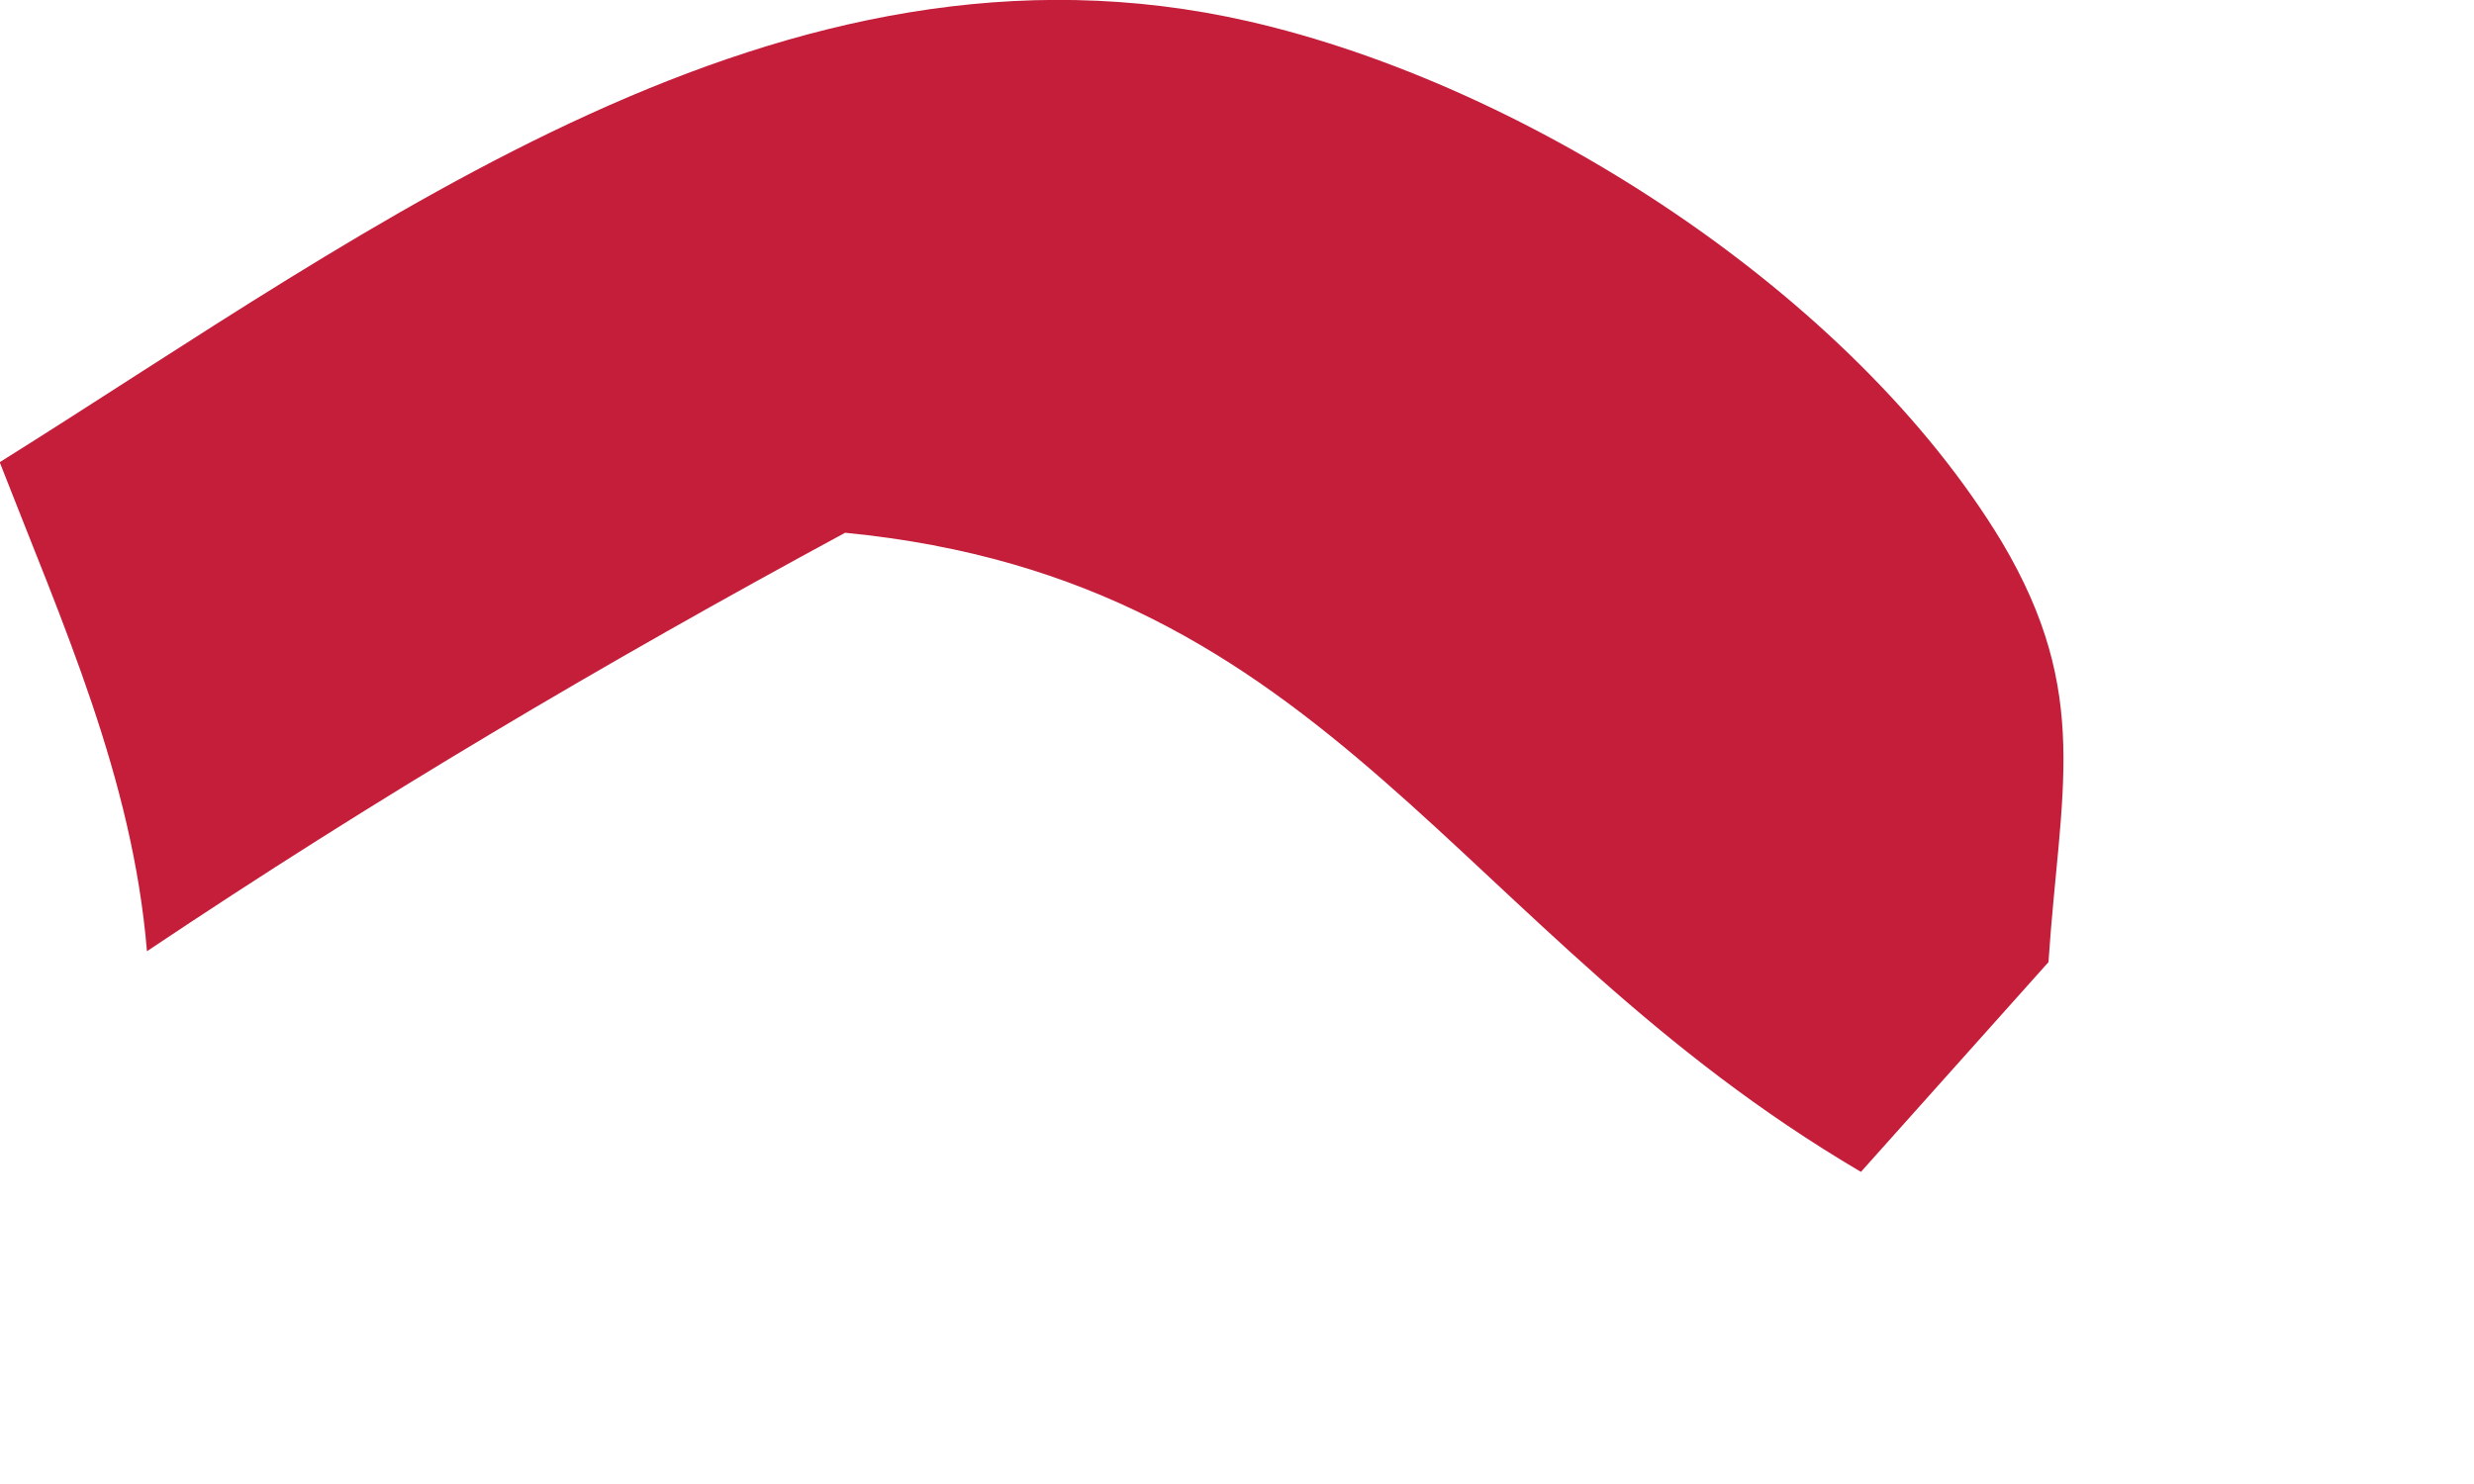
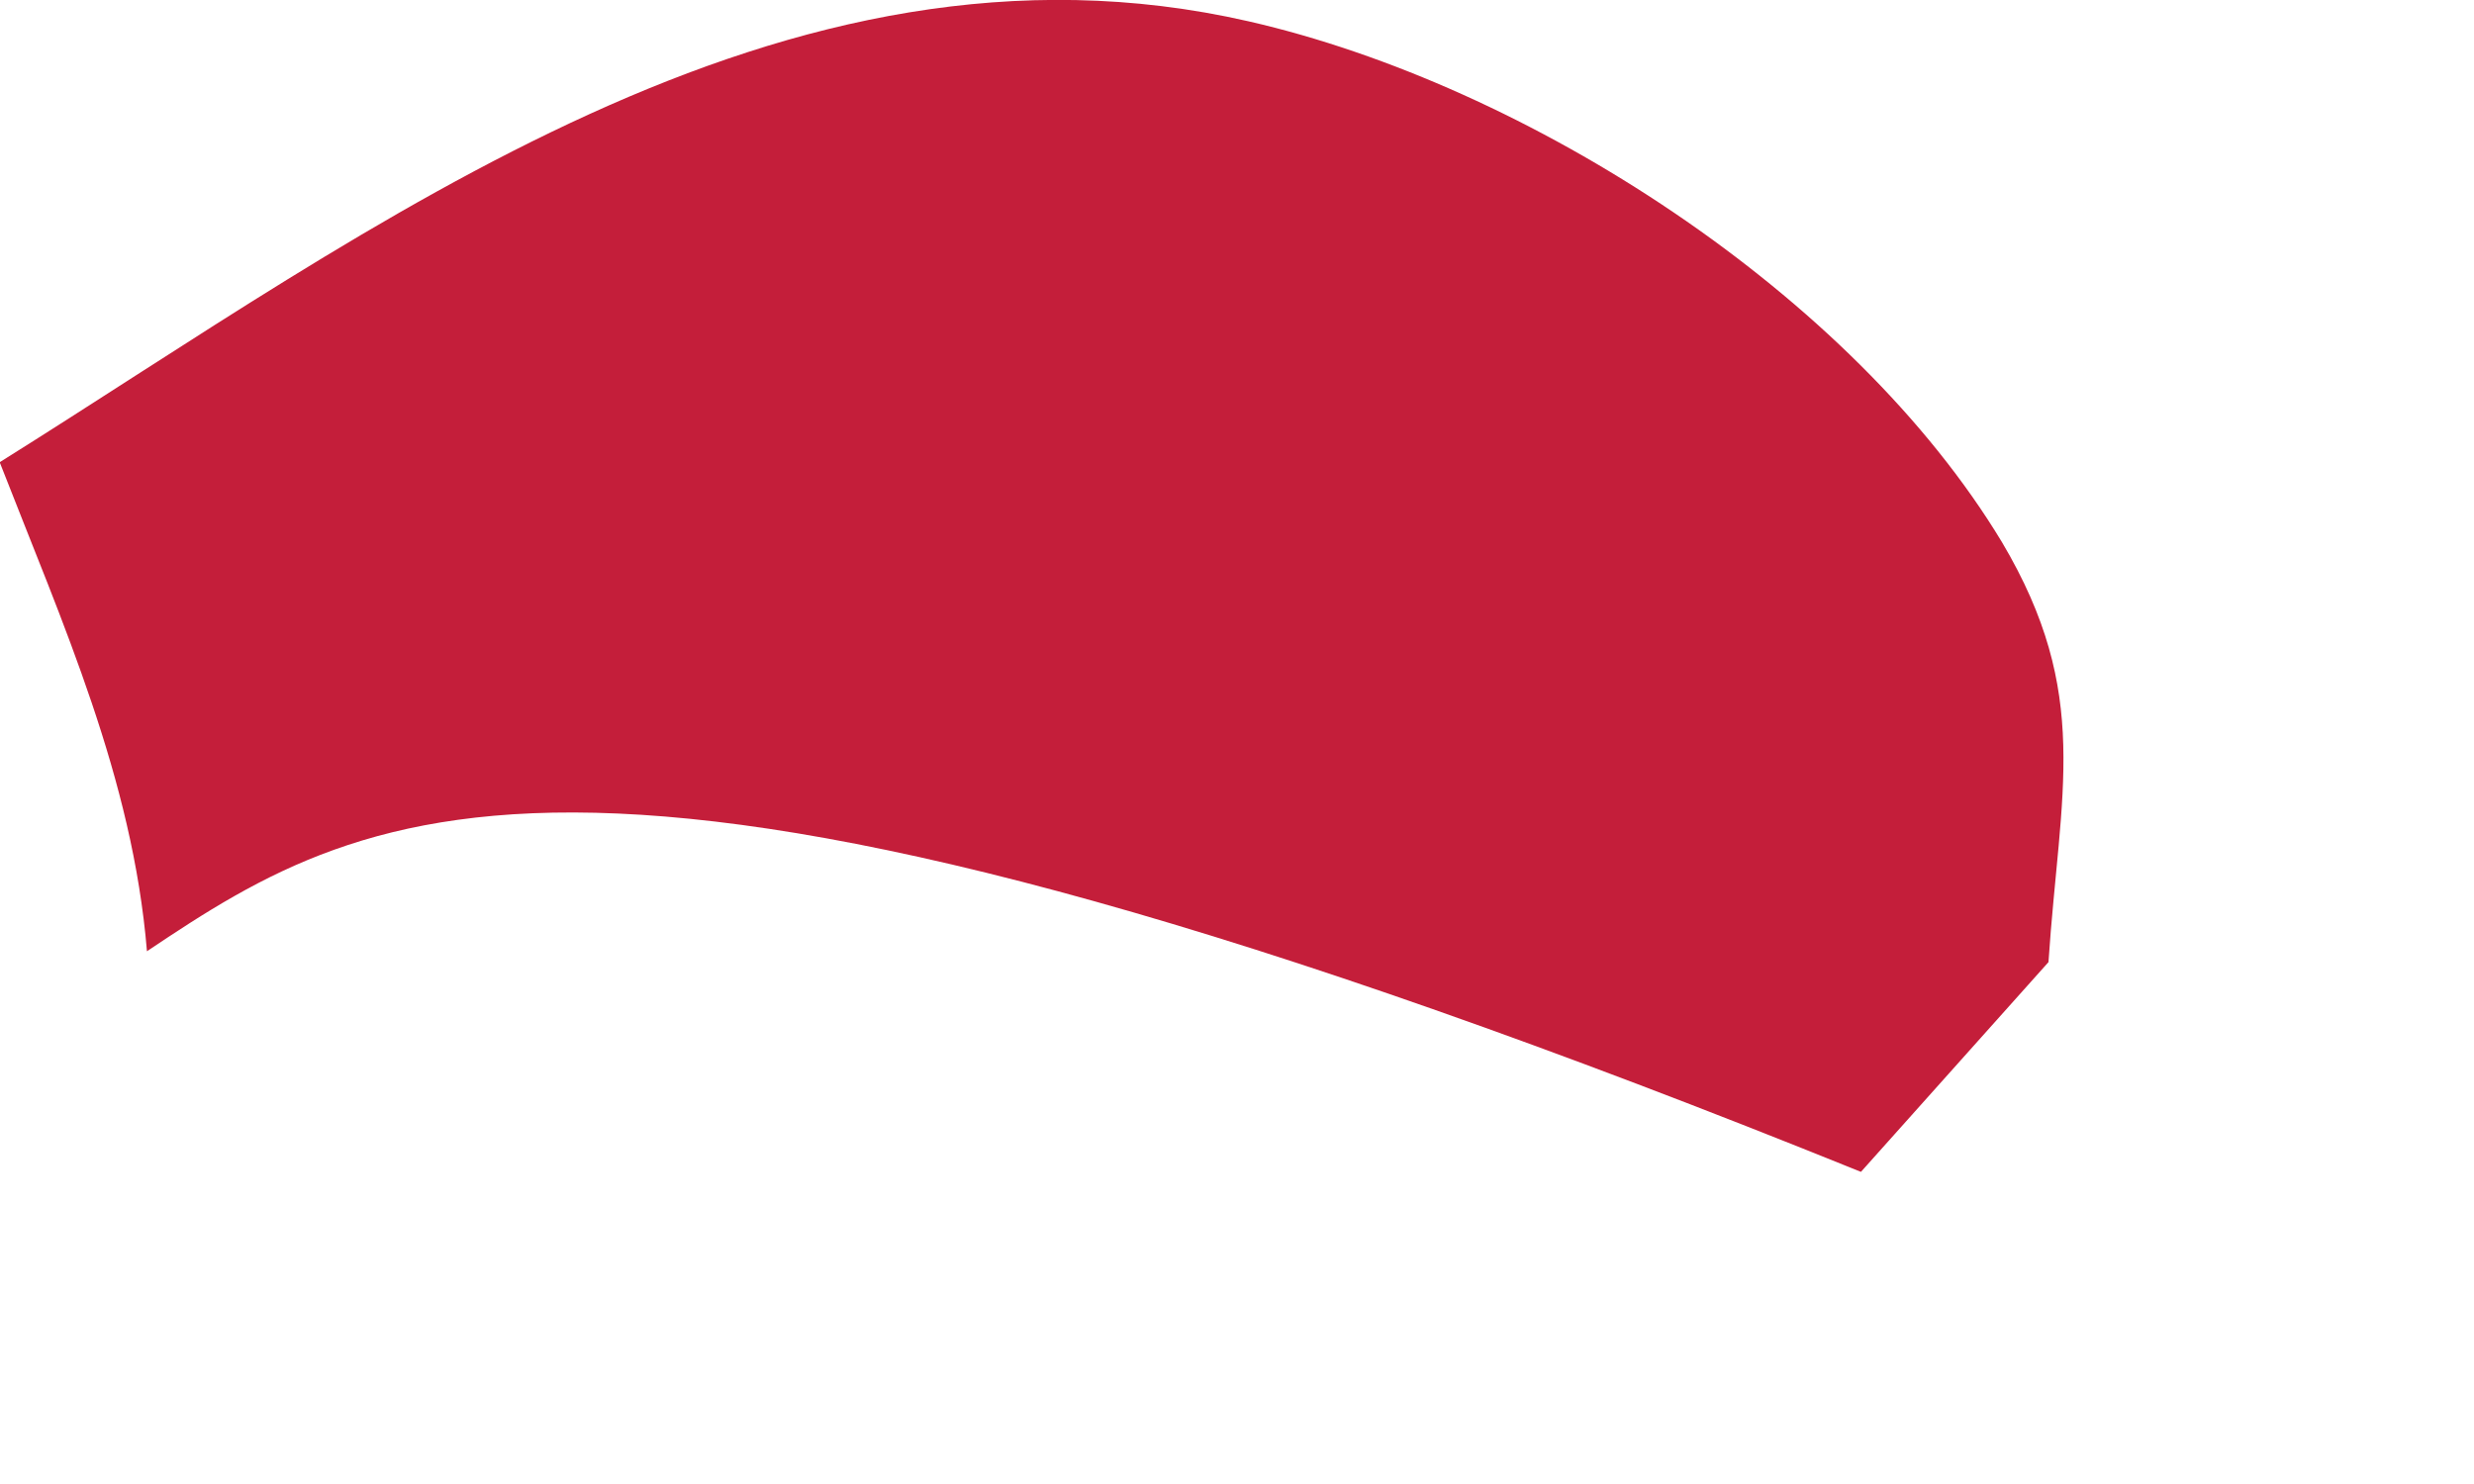
<svg xmlns="http://www.w3.org/2000/svg" fill="none" height="100%" overflow="visible" preserveAspectRatio="none" style="display: block;" viewBox="0 0 5 3" width="100%">
-   <path d="M0 0.934C0.756 0.461 1.581 -0.172 2.523 0.043C3.088 0.172 3.743 0.594 4.046 1.096C4.228 1.403 4.163 1.599 4.14 1.945L3.761 2.369C2.936 1.884 2.695 1.173 1.708 1.077C1.22 1.341 0.758 1.614 0.297 1.923C0.268 1.573 0.127 1.262 0 0.936V0.934Z" fill="#C41E3A" id="Vector" />
+   <path d="M0 0.934C0.756 0.461 1.581 -0.172 2.523 0.043C3.088 0.172 3.743 0.594 4.046 1.096C4.228 1.403 4.163 1.599 4.14 1.945L3.761 2.369C1.22 1.341 0.758 1.614 0.297 1.923C0.268 1.573 0.127 1.262 0 0.936V0.934Z" fill="#C41E3A" id="Vector" />
</svg>